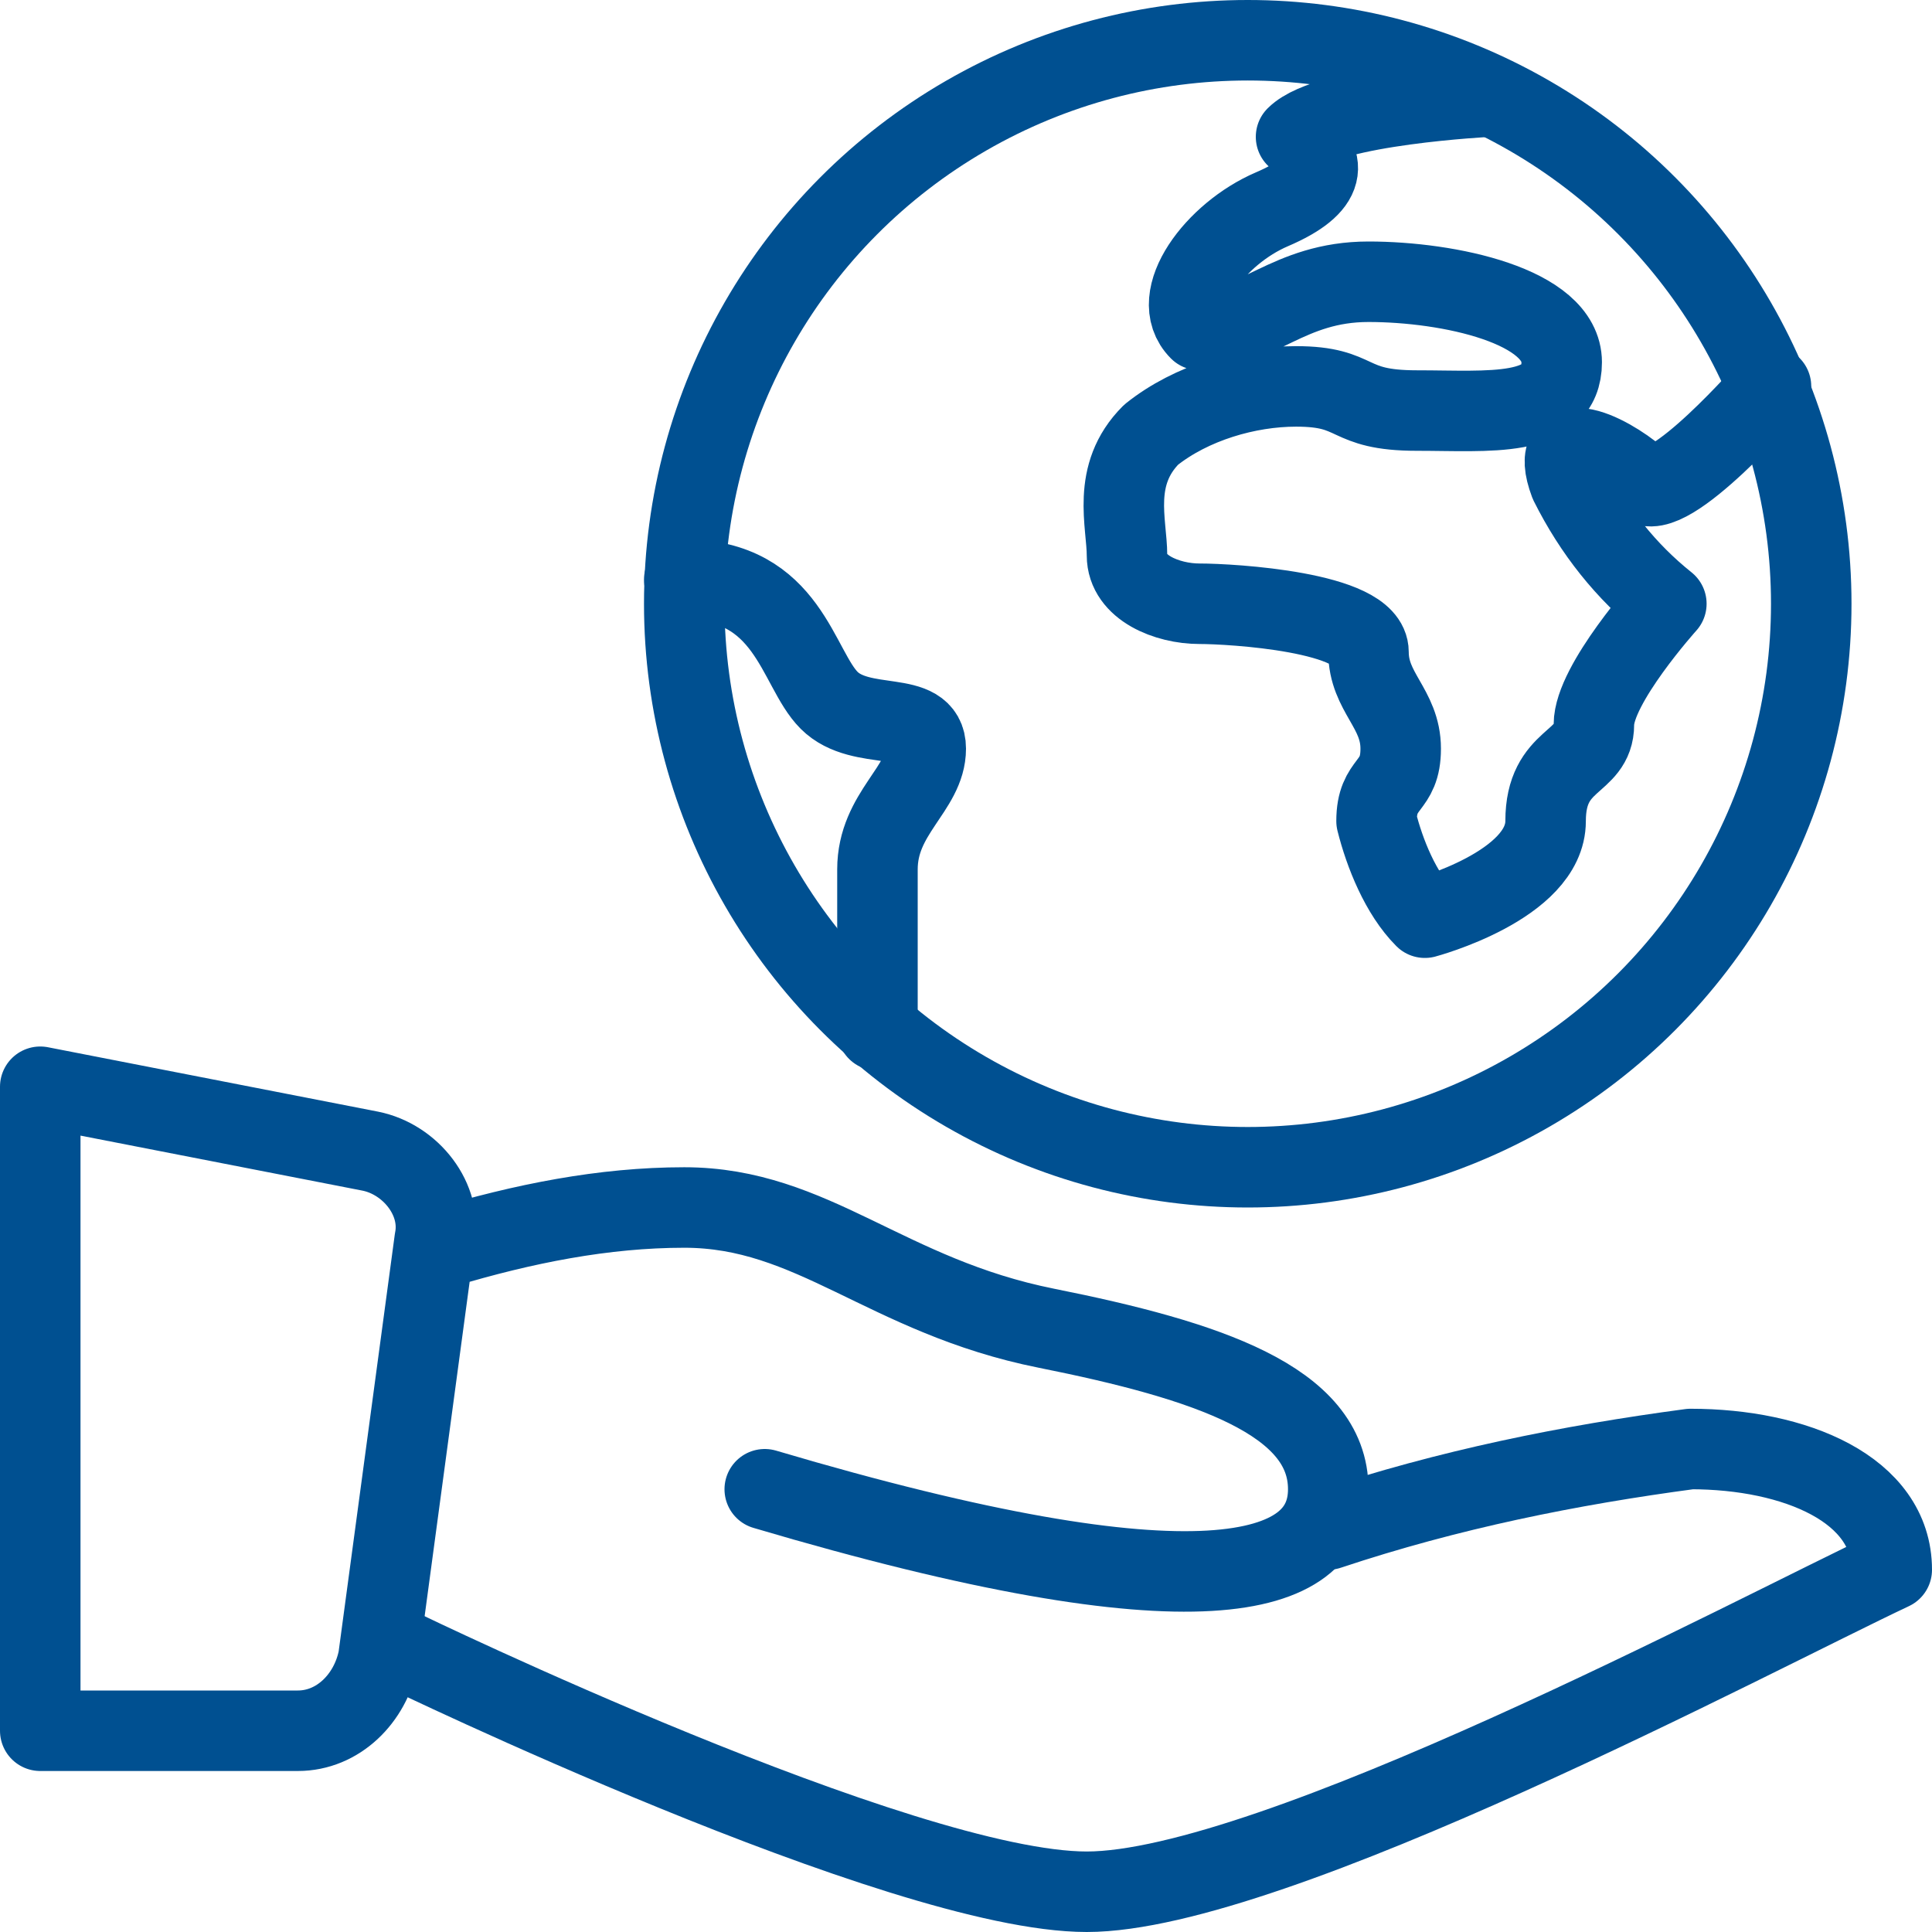
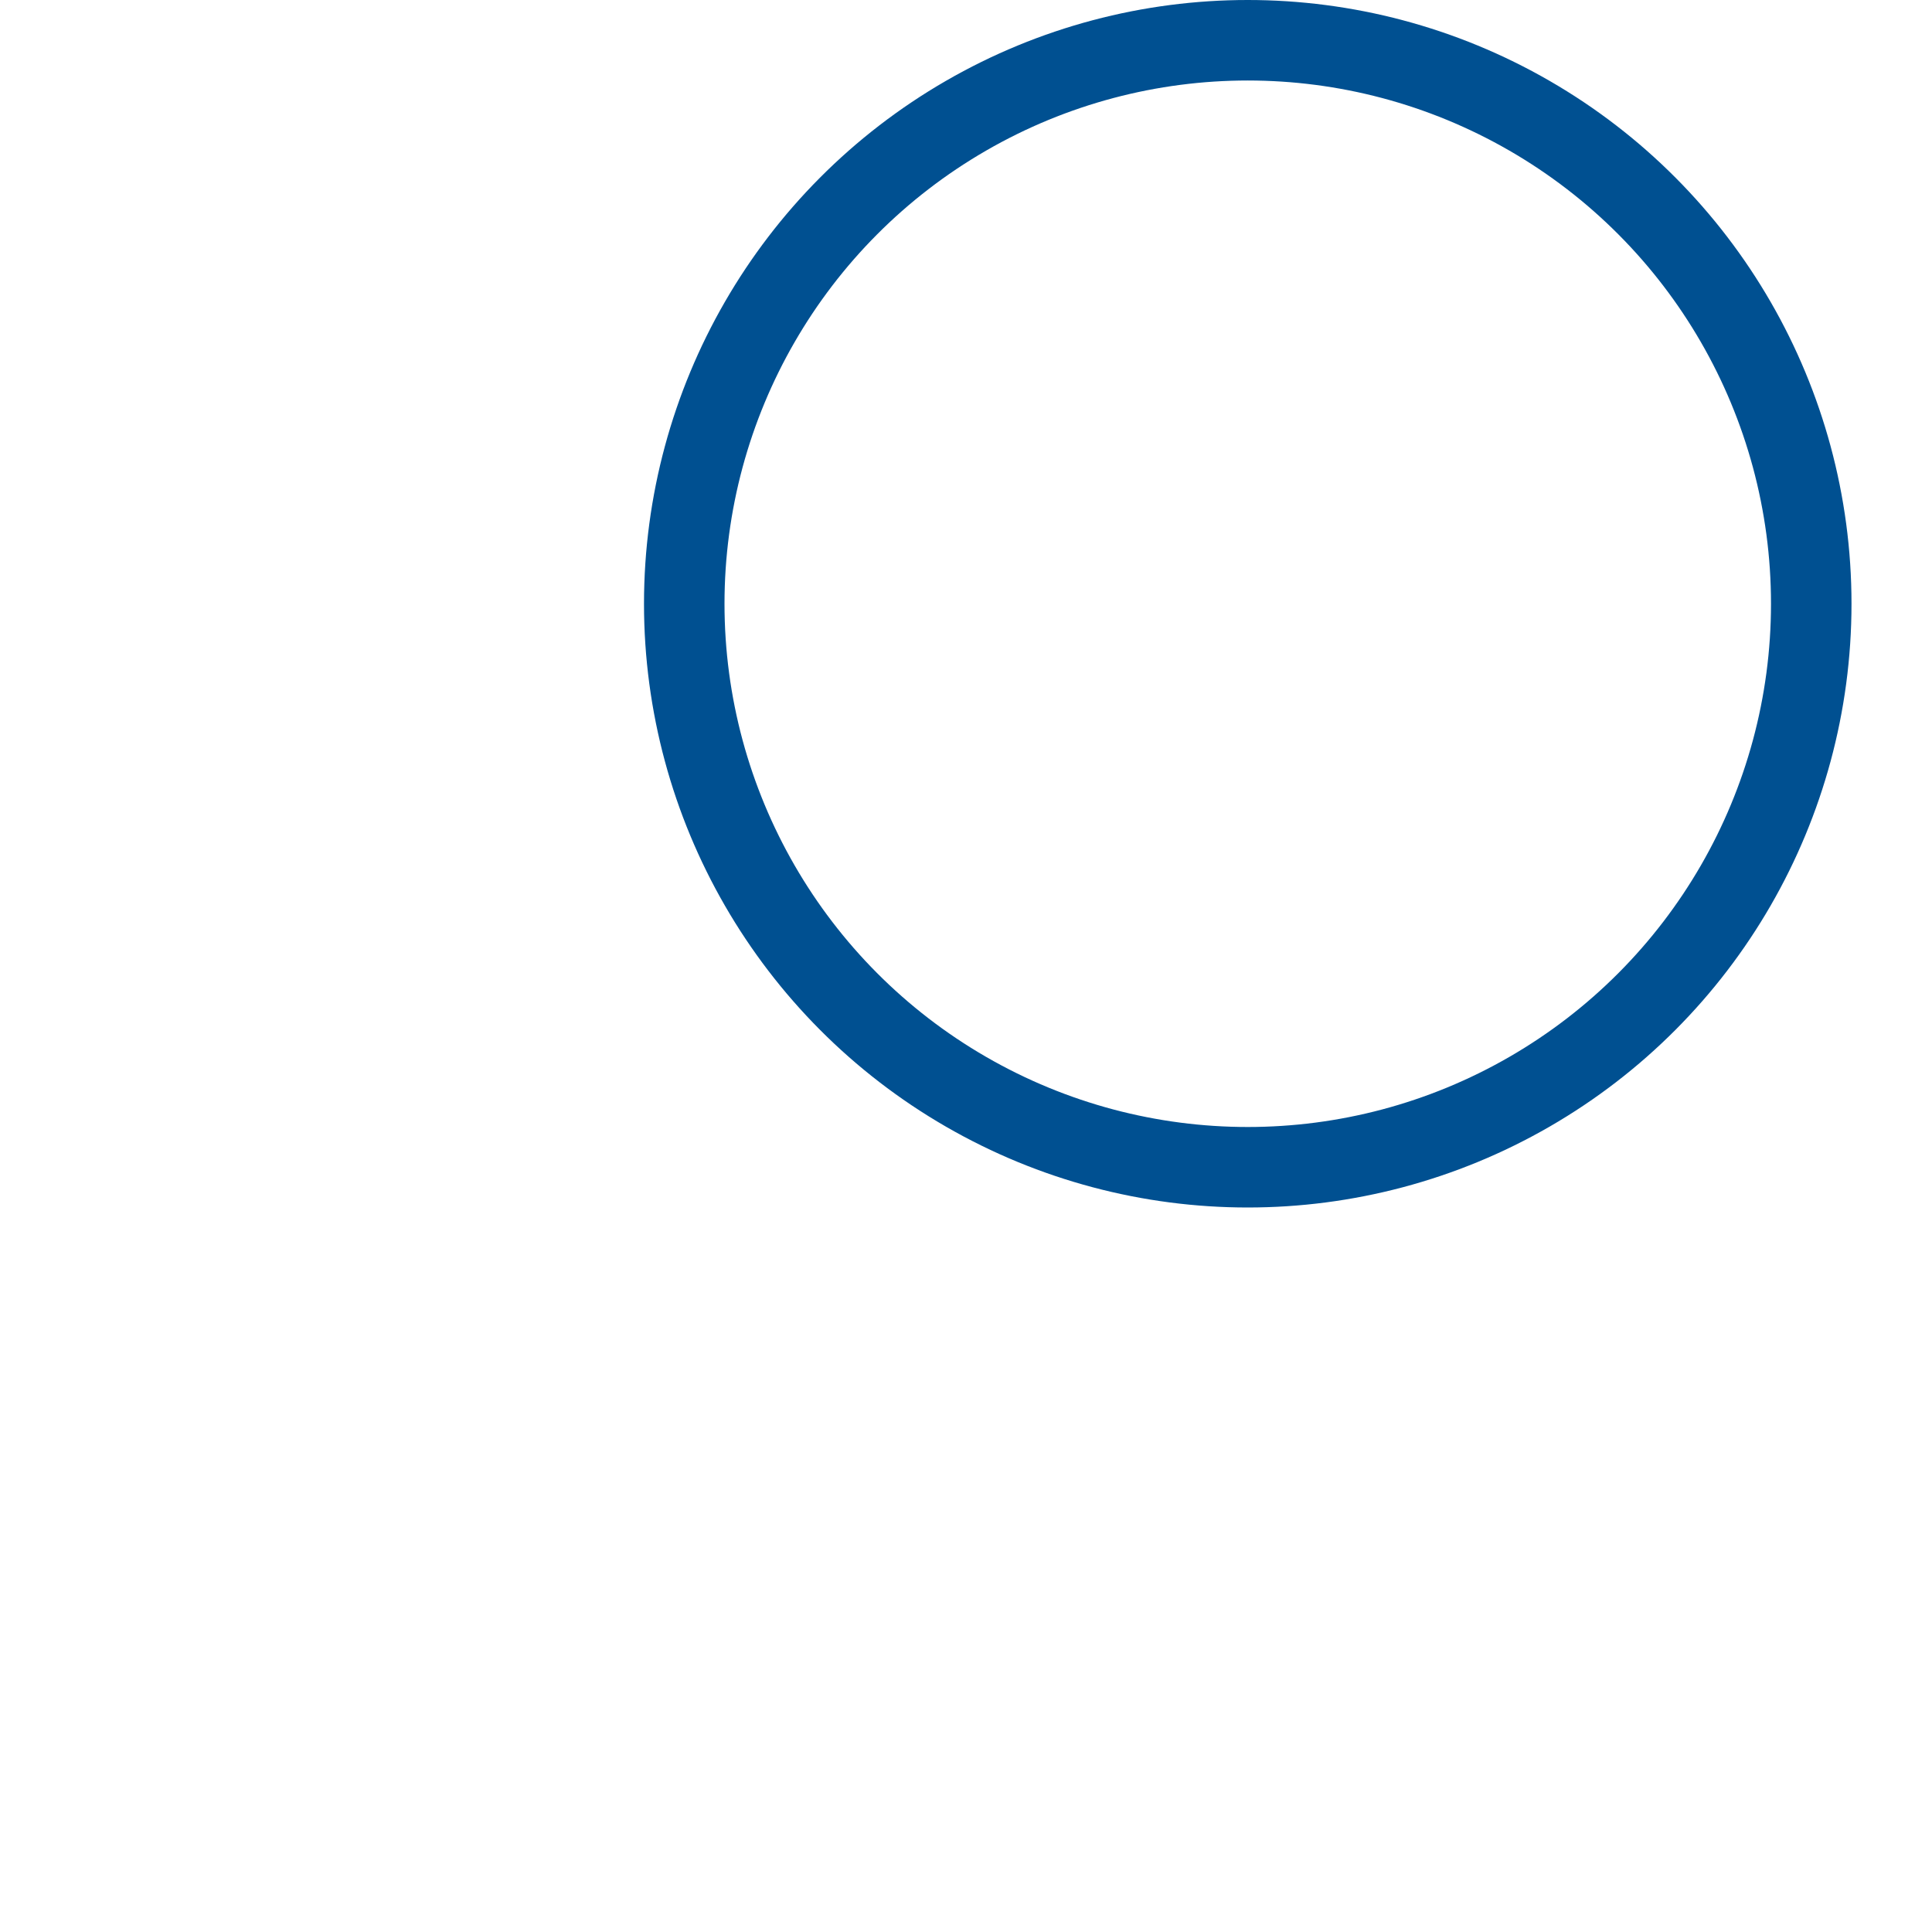
<svg xmlns="http://www.w3.org/2000/svg" viewBox="0 0 24 24">
-   <path fill="none" stroke="#005091" stroke-linecap="round" stroke-linejoin="round" d="M.5 13.5l4.1.8c.5.1.9.6.8 1.1l-.7 5.2c-.1.5-.5.9-1 .9H.5v-8zM5.5 15.5c1-.3 2-.5 3-.5 1.6 0 2.5 1.1 4.5 1.5 2 .4 3.5.9 3.5 2s-1.6 1.6-7 0" />
-   <path fill="none" stroke="#005091" stroke-linecap="round" stroke-linejoin="round" d="M16.5 19c1.5-.5 3-.8 4.5-1 1.3 0 2.5.5 2.5 1.5-1.7.8-7.7 4-10 4s-8.5-3-8.5-3" />
  <circle cx="15.5" cy="7.5" r="7" fill="none" stroke="#005091" stroke-linecap="round" stroke-linejoin="round" />
-   <path fill="none" stroke="#005091" stroke-linecap="round" stroke-linejoin="round" d="M8.5 7.2c1.3 0 1.4 1.1 1.8 1.5.4.4 1.2.1 1.2.6s-.6.8-.6 1.5v2M22 4.8S20.7 6.3 20.4 6c-.3-.3-1.2-.8-.9 0 .3.6.7 1.1 1.2 1.5 0 0-.9 1-.9 1.5s-.6.4-.6 1.2c0 .8-1.5 1.2-1.5 1.2-.3-.3-.5-.8-.6-1.2 0-.5.3-.4.3-.9s-.4-.7-.4-1.2-1.7-.6-2.1-.6c-.4 0-.9-.2-.9-.6 0-.4-.2-1 .3-1.5.5-.4 1.2-.6 1.8-.6.8 0 .6.3 1.5.3s1.8.1 1.8-.6-1.4-1-2.4-1-1.4.6-2.1.6c-.4-.4.2-1.2.9-1.5.7-.3.7-.6.3-.9.4-.4 2.4-.5 2.4-.5" />
</svg>